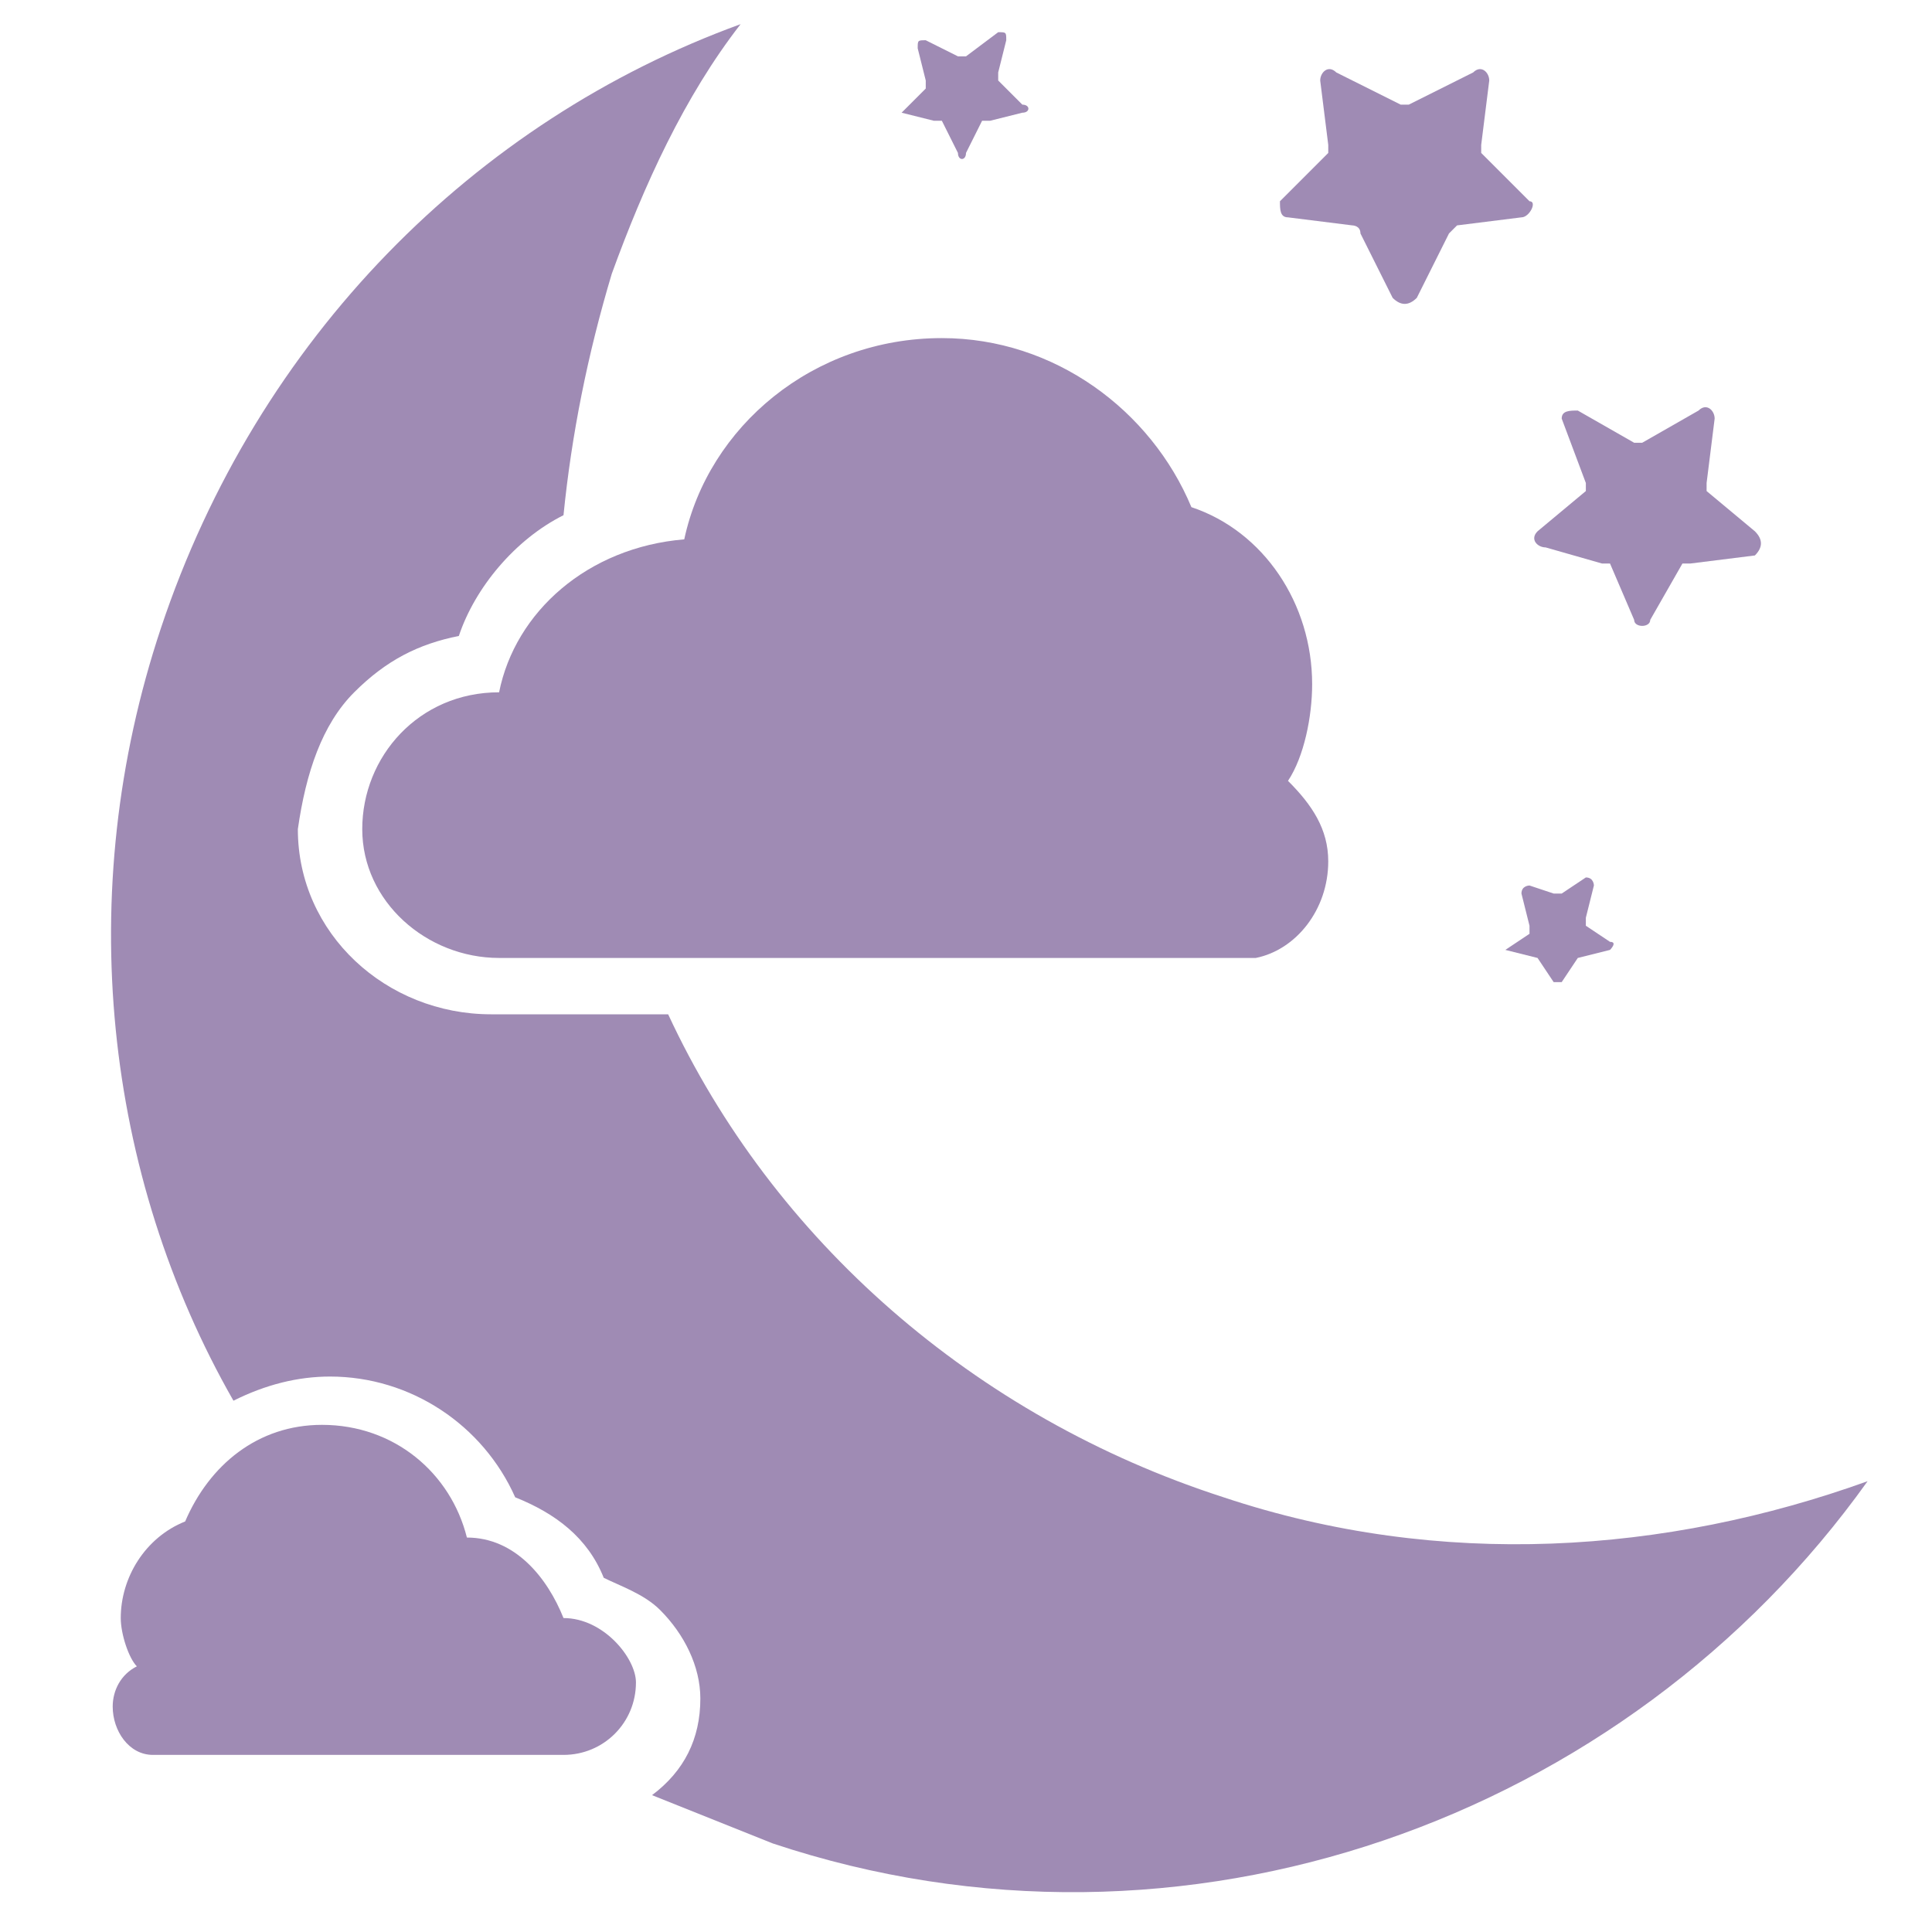
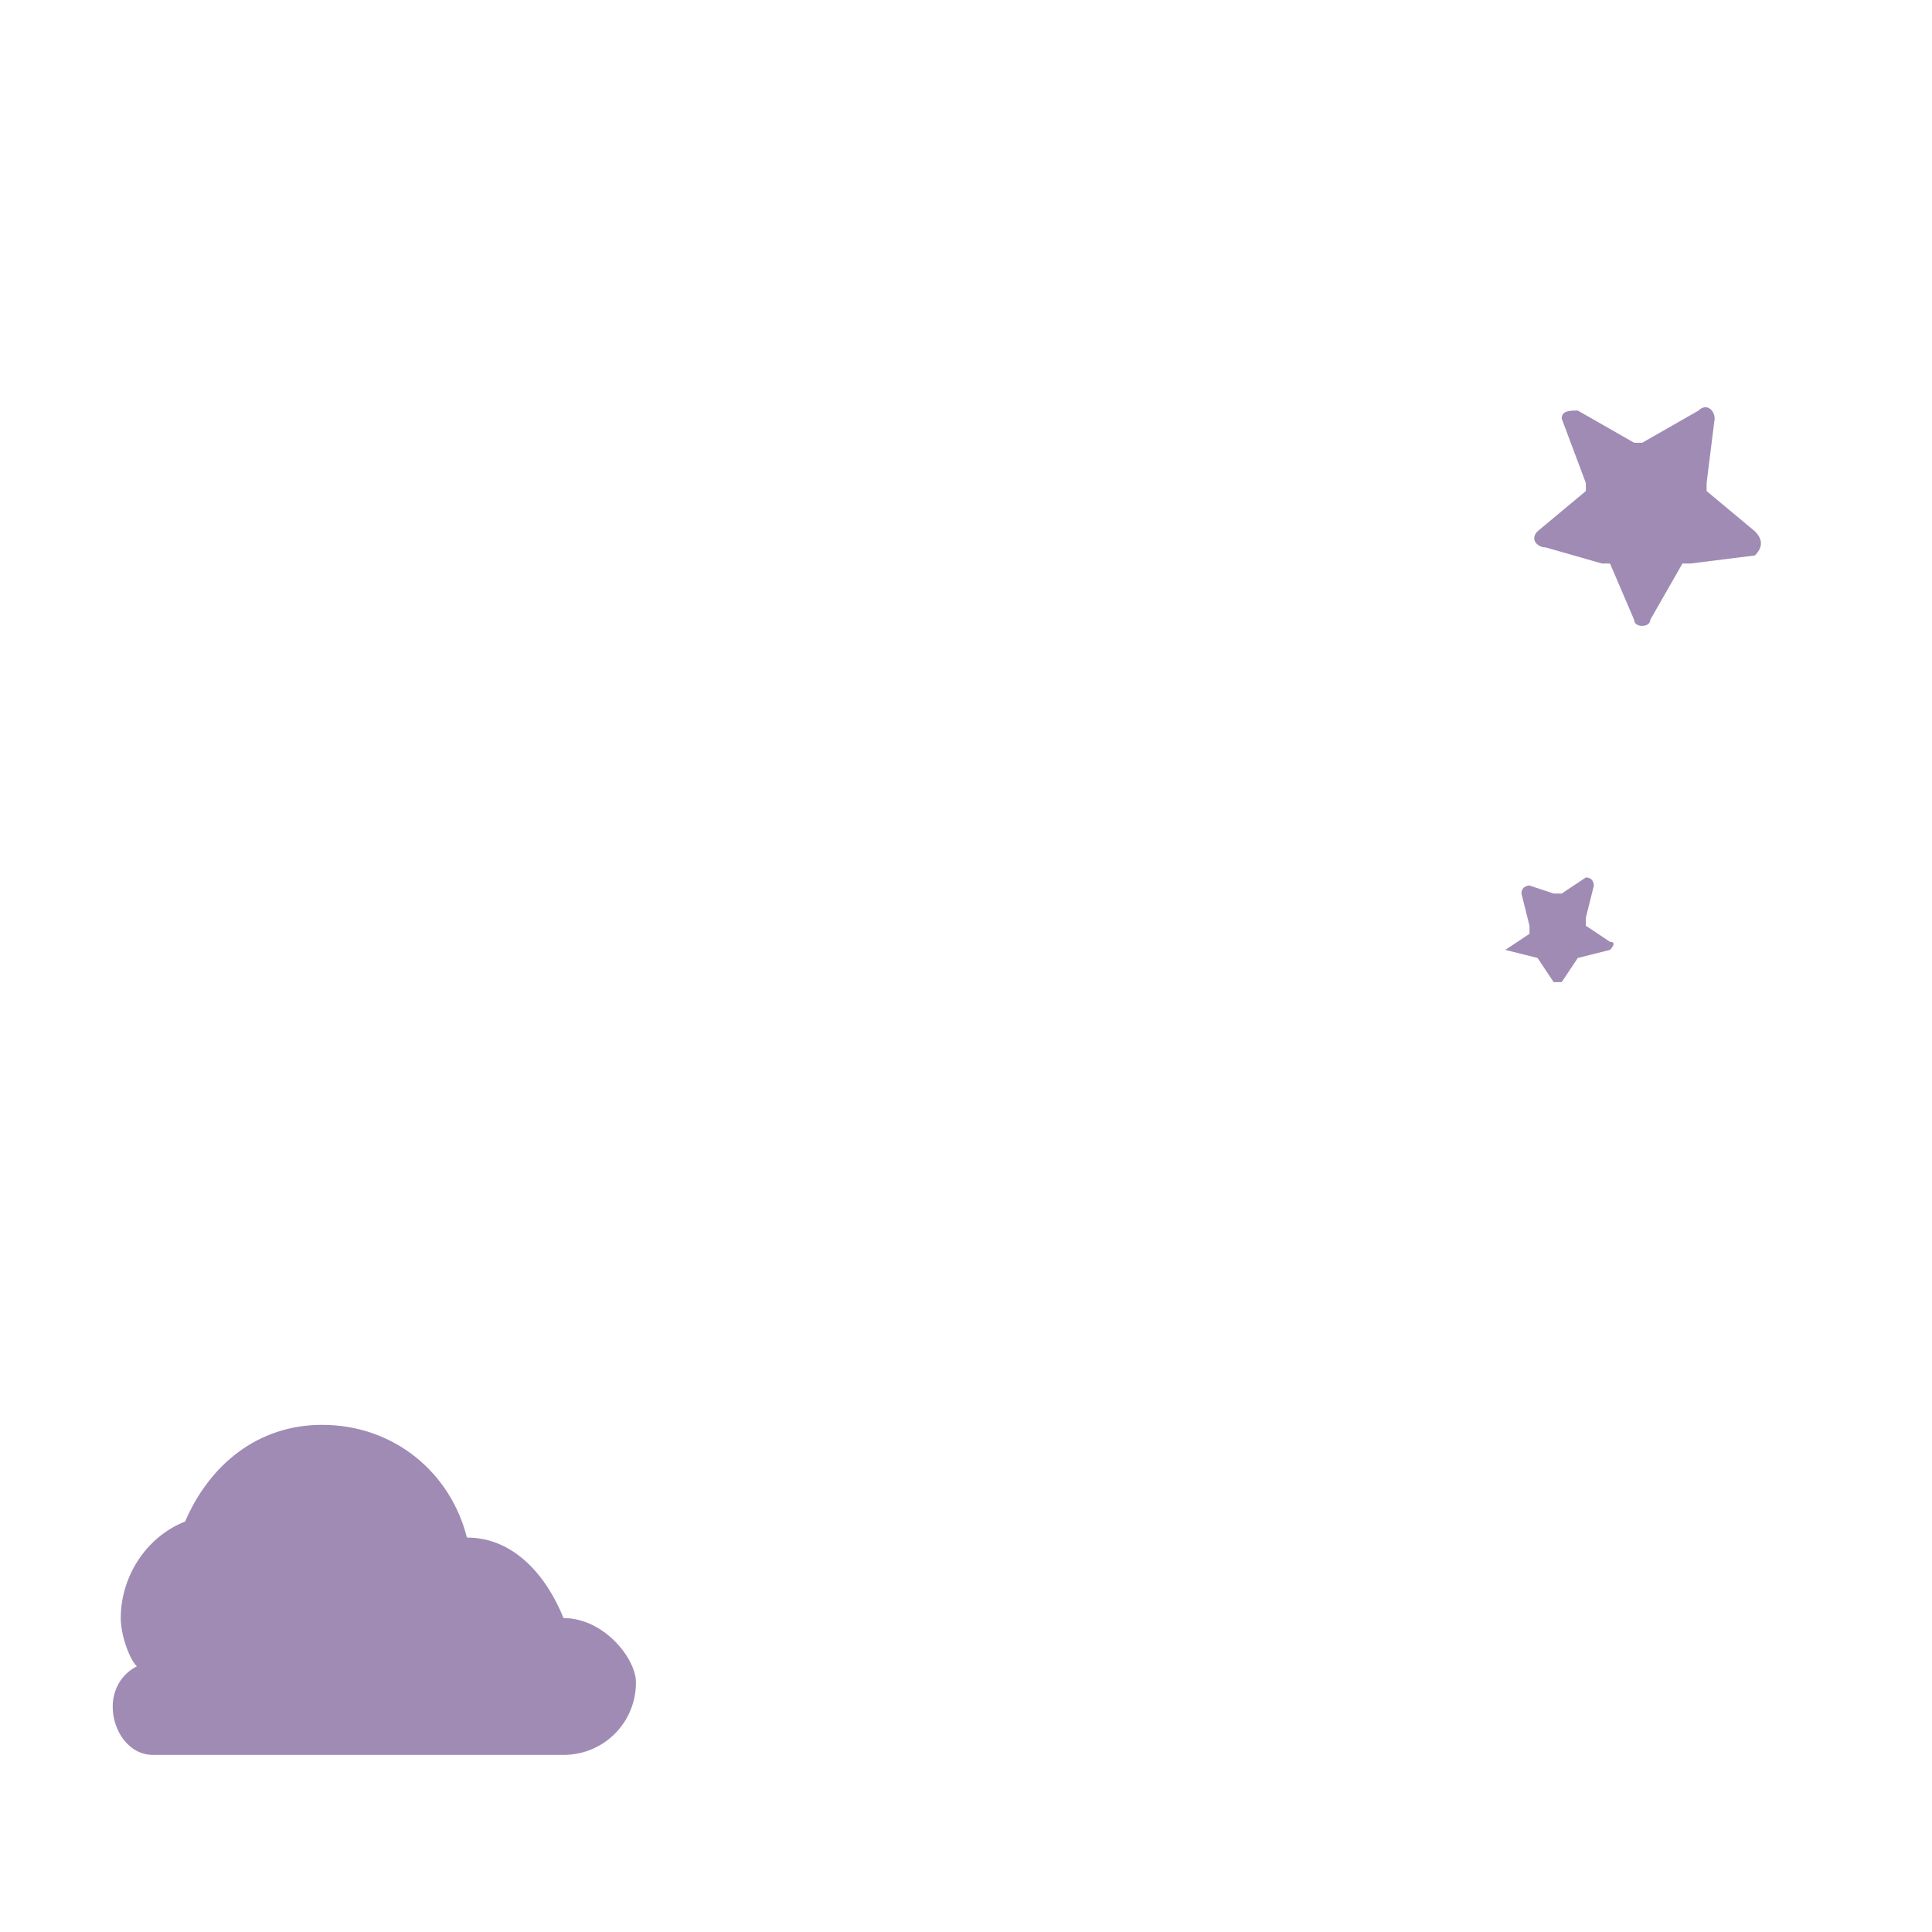
<svg xmlns="http://www.w3.org/2000/svg" version="1.1" id="图层_1" x="0px" y="0px" viewBox="0 0 24 24" style="enable-background:new 0 0 24 24;" xml:space="preserve">
  <style type="text/css">
	.st0{fill:#9F8BB4;}
</style>
-   <path class="st0" d="M25.5-26.2c-2,3.6-6.8,6.2-12,4.7c-5-1.4-8.3-6.5-7.5-11.7c0.8-5.6,5.4-8.8,9.6-9.1c-2.8,3.7-3.3,7.7-0.8,11.6  C17.2-26.5,21-25.3,25.5-26.2z" />
  <g>
-     <path class="st0" d="M6.2,8.6C6.2,8.6,6.1,8.6,6.2,8.6c-1,0-1.7,0.8-1.7,1.7c0,0.9,0.8,1.6,1.7,1.6h8.6c0.1,0,0.2,0,0.3,0   c0.1,0,0.1,0,0.2,0c0.1,0,0.2,0,0.3,0h0v0c0.5-0.1,0.9-0.6,0.9-1.2c0-0.4-0.2-0.7-0.5-1c0.2-0.3,0.3-0.8,0.3-1.2   c0-1-0.6-1.9-1.5-2.2c-0.5-1.2-1.7-2.1-3.1-2.1c-1.6,0-2.9,1.1-3.2,2.5C7.3,6.8,6.4,7.6,6.2,8.6z" />
-     <path class="st0" d="M15.2,18.6c-3.1-1-5.6-3.2-6.9-6H6.1c-1.3,0-2.4-1-2.4-2.3C3.8,9.6,4,9,4.4,8.6C4.8,8.2,5.2,8,5.7,7.9   C5.9,7.3,6.4,6.7,7,6.4c0.1-1,0.3-2,0.6-3C8,2.3,8.5,1.2,9.2,0.3C5.9,1.5,3.2,4.2,2,7.8c-1.1,3.3-0.7,6.8,0.9,9.6   c0.4-0.2,0.8-0.3,1.2-0.3c1,0,1.9,0.6,2.3,1.5c0.5,0.2,0.9,0.5,1.1,1c0.2,0.1,0.5,0.2,0.7,0.4c0.3,0.3,0.5,0.7,0.5,1.1   c0,0.5-0.2,0.9-0.6,1.2c0.5,0.2,1,0.4,1.5,0.6c5.1,1.7,10.6-0.3,13.6-4.5C20.7,19.3,17.9,19.5,15.2,18.6z" />
    <path class="st0" d="M7,20.1C7,20.1,7,20.1,7,20.1c-0.2-0.5-0.6-1-1.2-1c-0.2-0.8-0.9-1.4-1.8-1.4c-0.8,0-1.4,0.5-1.7,1.2   c-0.5,0.2-0.8,0.7-0.8,1.2c0,0.2,0.1,0.5,0.2,0.6c-0.2,0.1-0.3,0.3-0.3,0.5c0,0.3,0.2,0.6,0.5,0.6v0h0c0,0,0.1,0,0.1,0   c0,0,0.1,0,0.1,0c0,0,0.1,0,0.1,0H7c0.5,0,0.9-0.4,0.9-0.9C7.9,20.6,7.5,20.1,7,20.1z" />
-     <path class="st0" d="M11.2,1.4l0.4,0.1c0,0,0,0,0.1,0l0.2,0.4c0,0.1,0.1,0.1,0.1,0l0.2-0.4c0,0,0,0,0.1,0l0.4-0.1   c0.1,0,0.1-0.1,0-0.1L12.4,1c0,0,0,0,0-0.1l0.1-0.4c0-0.1,0-0.1-0.1-0.1L12,0.7c0,0,0,0-0.1,0l-0.4-0.2c-0.1,0-0.1,0-0.1,0.1   L11.5,1c0,0,0,0,0,0.1l-0.3,0.3C11.2,1.3,11.2,1.4,11.2,1.4z" />
    <path class="st0" d="M18.7,11.8l0.4,0.1c0,0,0,0,0,0l0.2,0.3c0,0,0.1,0,0.1,0l0.2-0.3c0,0,0,0,0,0l0.4-0.1c0,0,0.1-0.1,0-0.1   l-0.3-0.2c0,0,0,0,0-0.1l0.1-0.4c0,0,0-0.1-0.1-0.1l-0.3,0.2c0,0,0,0-0.1,0L19,11c0,0-0.1,0-0.1,0.1l0.1,0.4c0,0,0,0,0,0.1   L18.7,11.8C18.7,11.7,18.7,11.8,18.7,11.8z" />
-     <path class="st0" d="M16,2.7l0.8,0.1c0,0,0.1,0,0.1,0.1l0.4,0.8c0.1,0.1,0.2,0.1,0.3,0L18,2.9c0,0,0.1-0.1,0.1-0.1l0.8-0.1   c0.1,0,0.2-0.2,0.1-0.2l-0.6-0.6c0,0,0-0.1,0-0.1l0.1-0.8c0-0.1-0.1-0.2-0.2-0.1l-0.8,0.4c0,0-0.1,0-0.1,0l-0.8-0.4   c-0.1-0.1-0.2,0-0.2,0.1l0.1,0.8c0,0,0,0.1,0,0.1l-0.6,0.6C15.9,2.6,15.9,2.7,16,2.7z" />
    <path class="st0" d="M21.8,6.6l-0.6-0.5c0,0,0-0.1,0-0.1l0.1-0.8c0-0.1-0.1-0.2-0.2-0.1l-0.7,0.4c0,0-0.1,0-0.1,0l-0.7-0.4   c-0.1,0-0.2,0-0.2,0.1L19.7,6c0,0,0,0.1,0,0.1l-0.6,0.5c-0.1,0.1,0,0.2,0.1,0.2L19.9,7C19.9,7,20,7,20,7l0.3,0.7   c0,0.1,0.2,0.1,0.2,0L20.9,7C20.9,7,21,7,21,7l0.8-0.1C21.9,6.8,21.9,6.7,21.8,6.6z" />
  </g>
</svg>